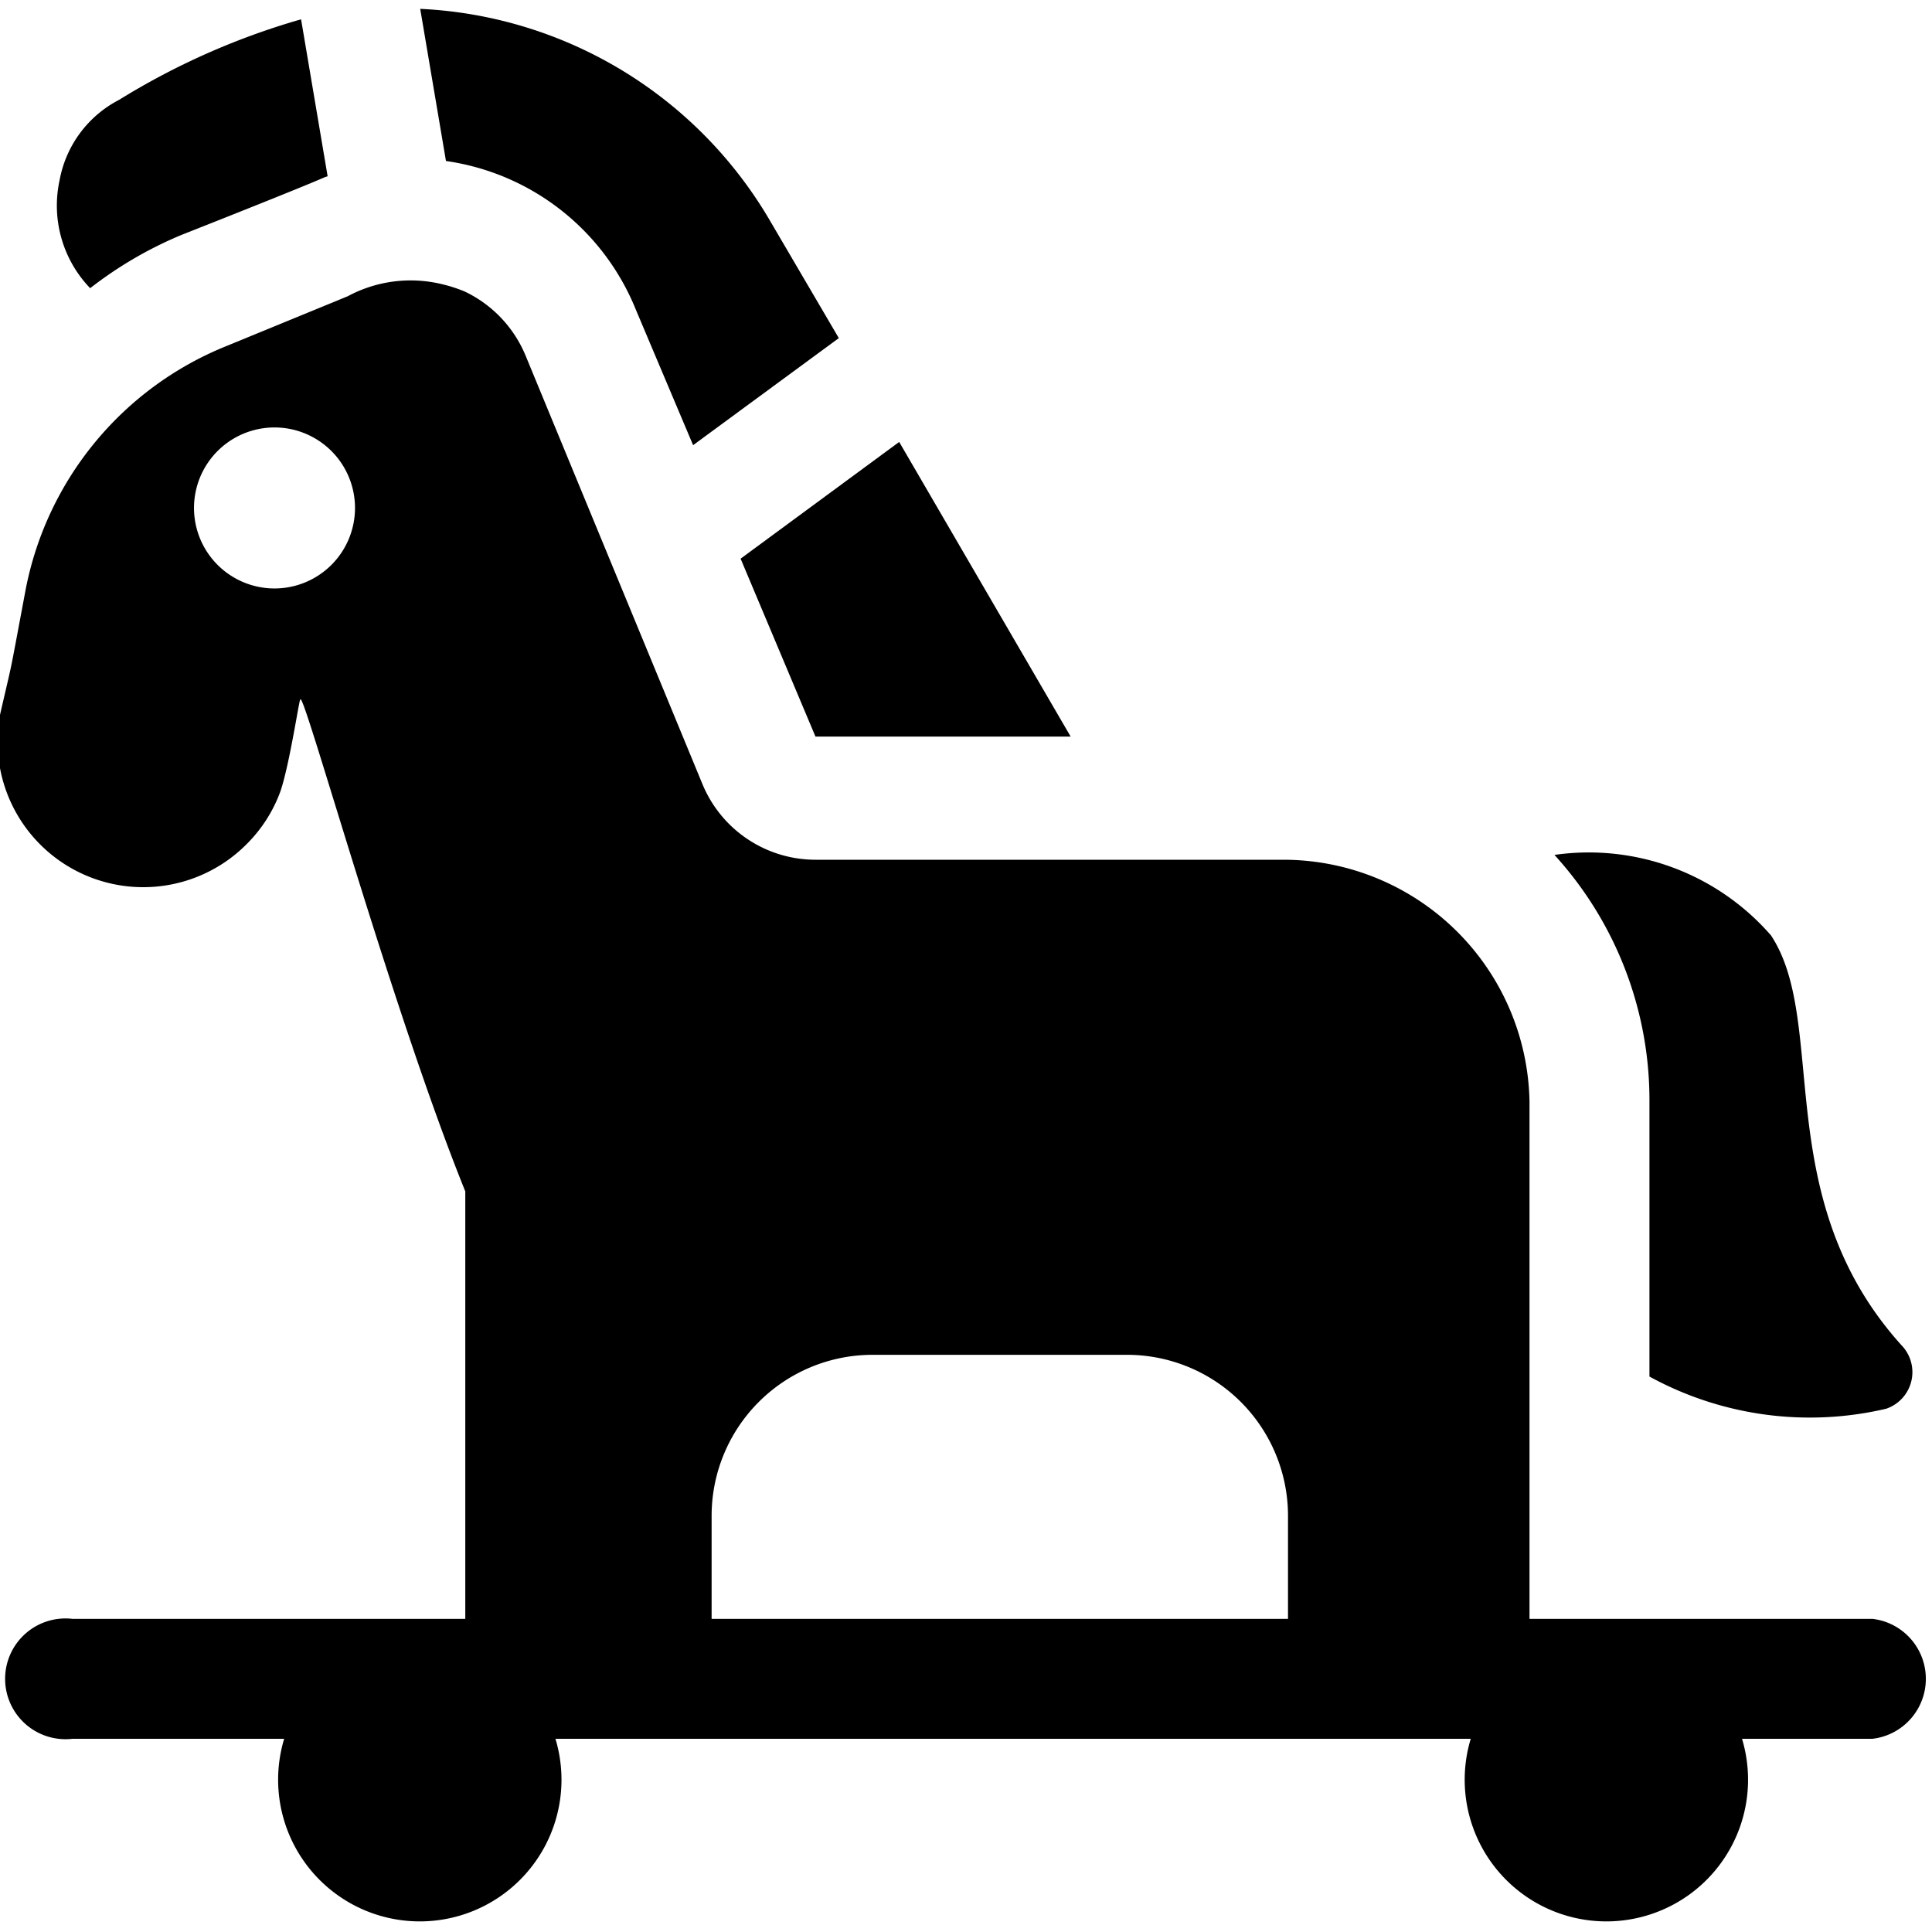
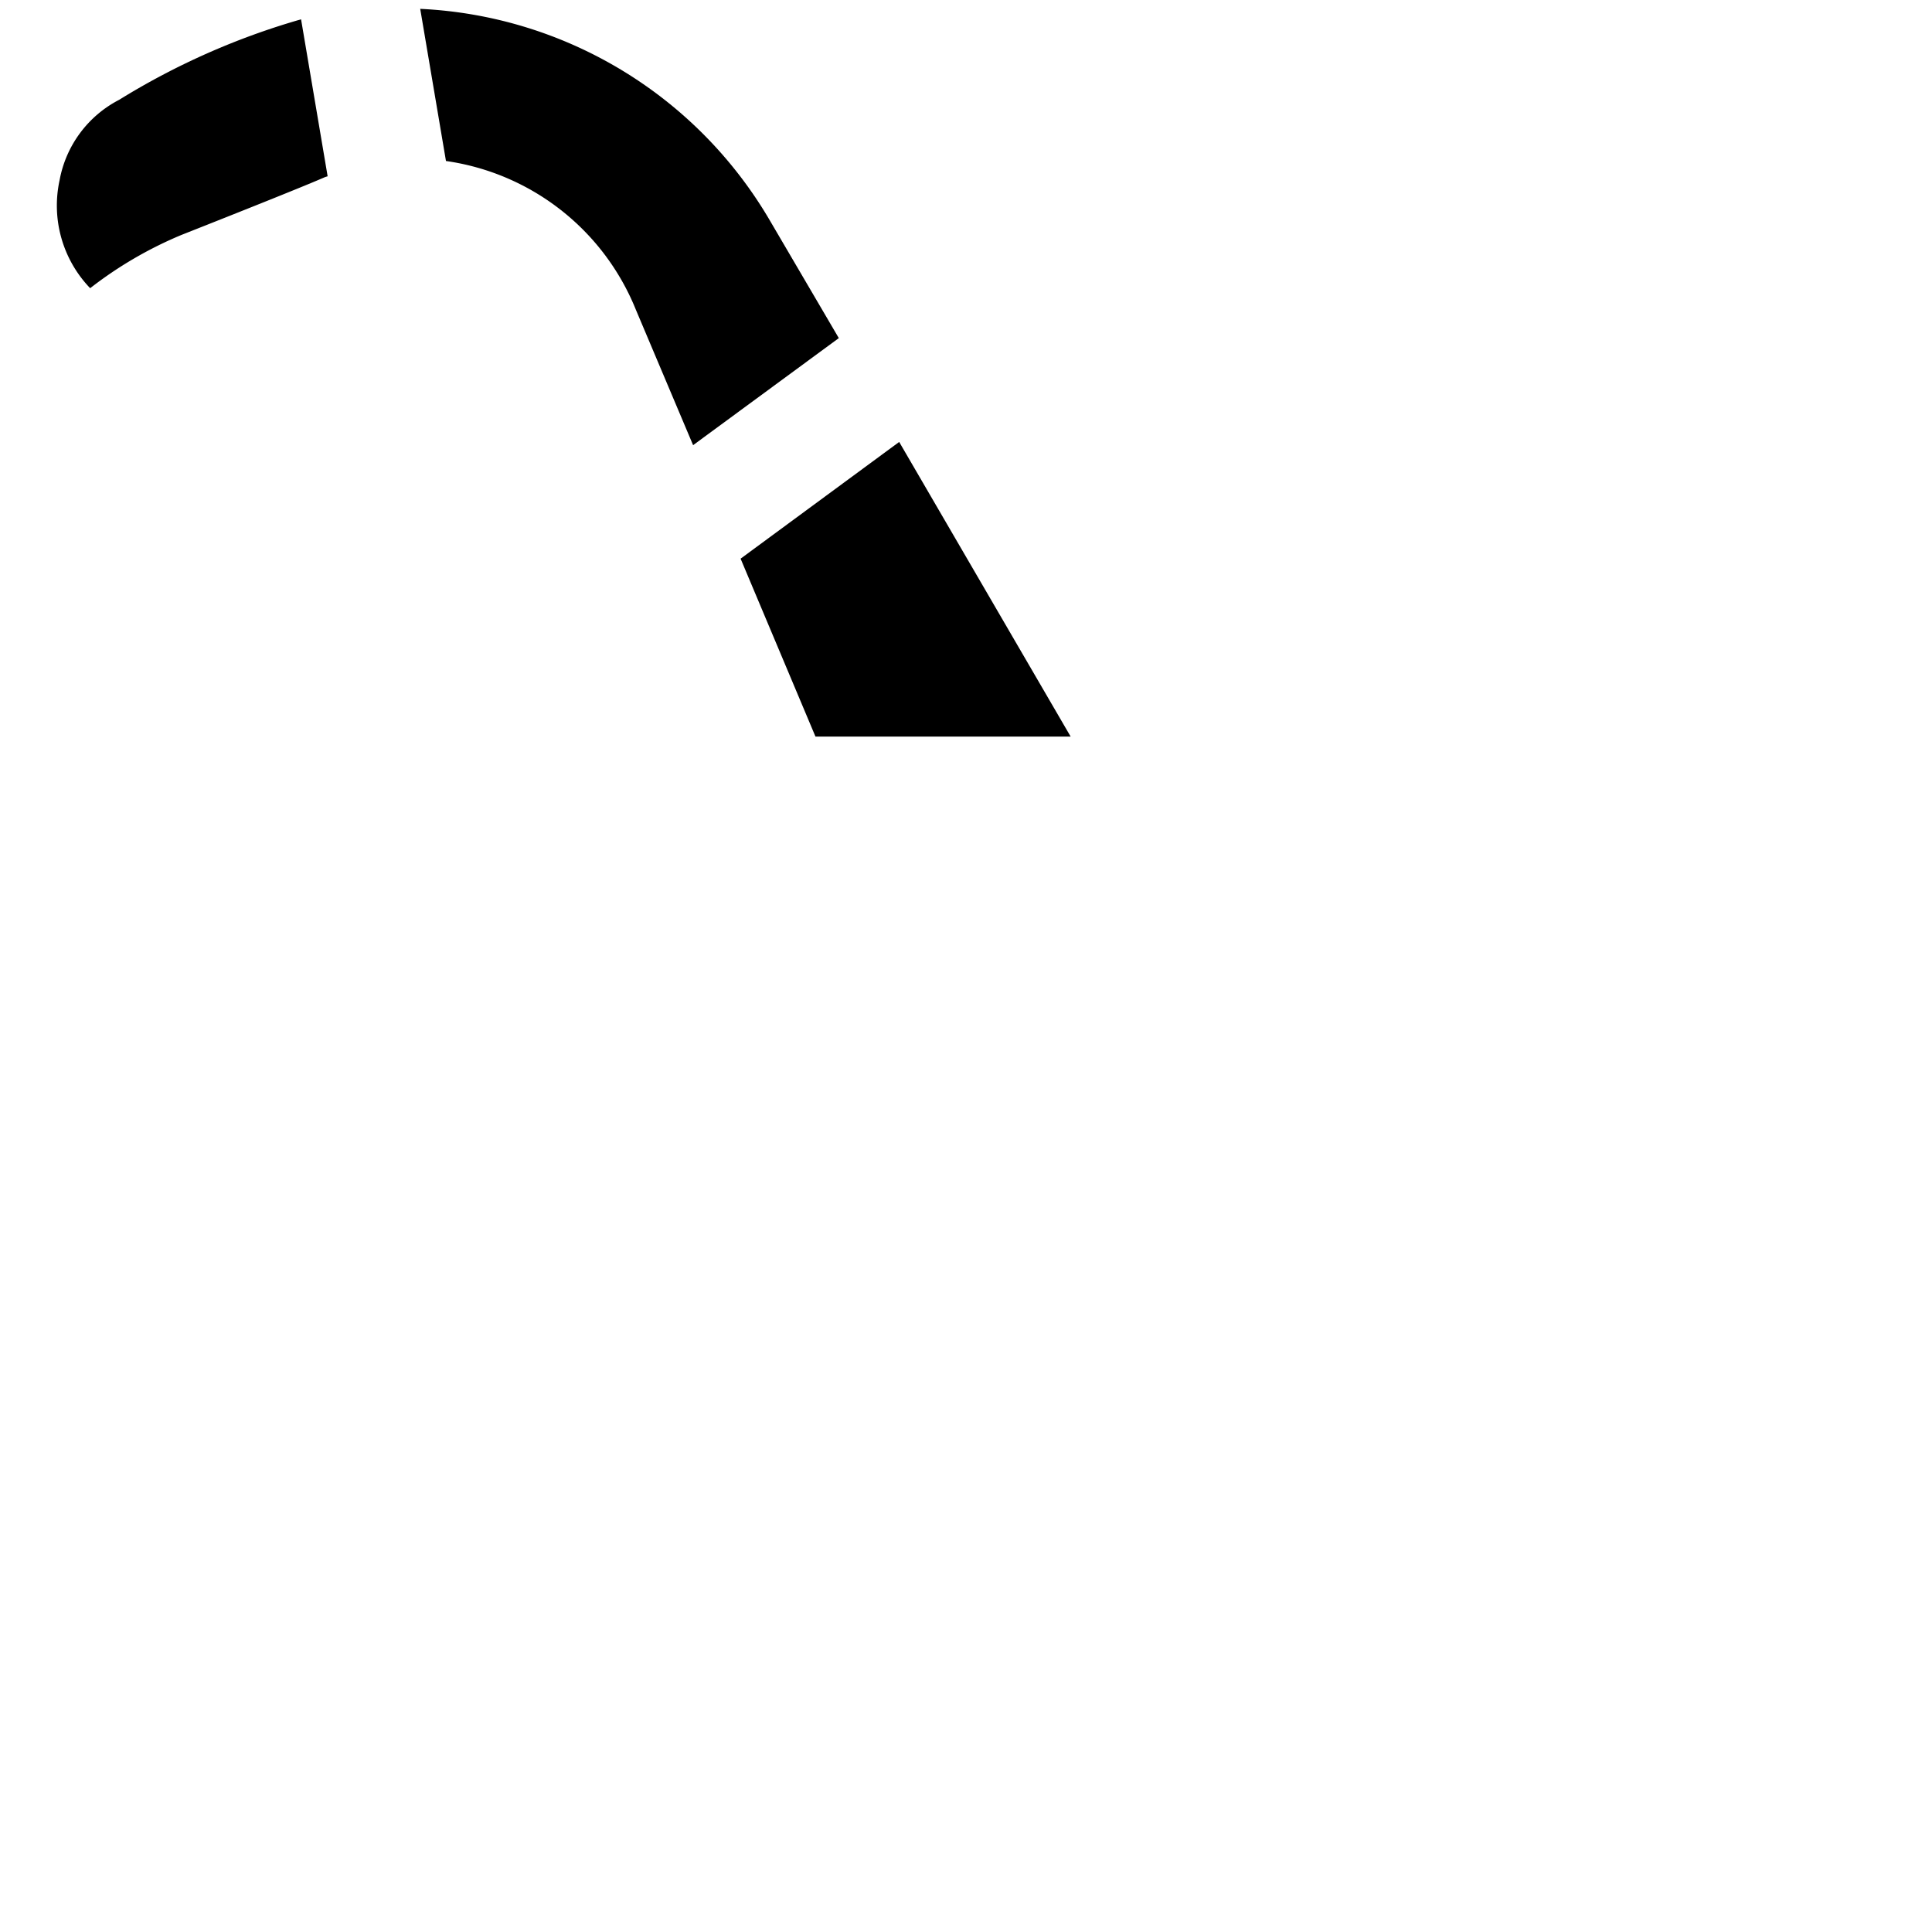
<svg xmlns="http://www.w3.org/2000/svg" viewBox="0 0 24 24">
  <g>
    <path d="m9.2 6.94 0.93 2.21 3.17 0 -2.13 -3.66L9.2 6.94z" fill="#000000" stroke-width="1" />
-     <path d="M2.25 2.92c2 -0.79 1.72 -0.7 1.82 -0.73L3.74 0.24a9 9 0 0 0 -2.26 1 1.41 1.41 0 0 0 -0.74 1 1.48 1.48 0 0 0 0.38 1.34 4.94 4.94 0 0 1 1.13 -0.66Z" fill="#000000" stroke-width="1" />
+     <path d="M2.25 2.92c2 -0.79 1.72 -0.7 1.82 -0.73L3.74 0.24a9 9 0 0 0 -2.26 1 1.41 1.41 0 0 0 -0.74 1 1.48 1.48 0 0 0 0.38 1.34 4.94 4.94 0 0 1 1.13 -0.66" fill="#000000" stroke-width="1" />
    <path d="M5.54 2A3 3 0 0 1 7.9 3.85l0.71 1.68 1.81 -1.33 -0.85 -1.45A5.32 5.32 0 0 0 5.22 0.11Z" fill="#000000" stroke-width="1" />
-     <path d="M20.49 13.68v3.42a4.15 4.15 0 0 0 2.94 0.4 0.48 0.48 0 0 0 0.19 -0.79c-1.65 -1.83 -0.9 -4 -1.62 -5.09a3 3 0 0 0 -2.69 -1 4.52 4.52 0 0 1 1.18 3.06Z" fill="#000000" stroke-width="1" />
-     <path d="M23.26 20.11H19v-6.43a3.06 3.06 0 0 0 -3.05 -3h-5.82a1.52 1.52 0 0 1 -1.4 -0.93l-2.2 -5.33a1.53 1.53 0 0 0 -0.76 -0.8 1.84 1.84 0 0 0 -0.28 -0.09 1.65 1.65 0 0 0 -1.17 0.15l-1.51 0.62a4.1 4.1 0 0 0 -2.5 3.07C0.1 8.49 0.17 8.14 0 8.88a1.81 1.81 0 0 0 3.07 1.6 1.79 1.79 0 0 0 0.41 -0.64c0.12 -0.34 0.25 -1.24 0.25 -1.14 0 -0.28 1.12 3.8 2.05 6.1l0 5.31H0.9a0.75 0.75 0 1 0 0 1.49h2.63a1.76 1.76 0 1 0 3.37 0h11.37a1.76 1.76 0 1 0 3.37 0h1.62a0.75 0.75 0 0 0 0 -1.49ZM3.41 7.31a1 1 0 1 1 1 -1 1 1 0 0 1 -1 1Zm5.43 11.52a2 2 0 0 1 2 -2H14a2 2 0 0 1 2 2v1.28H8.84Z" fill="#000000" stroke-width="1" />
  </g>
</svg>